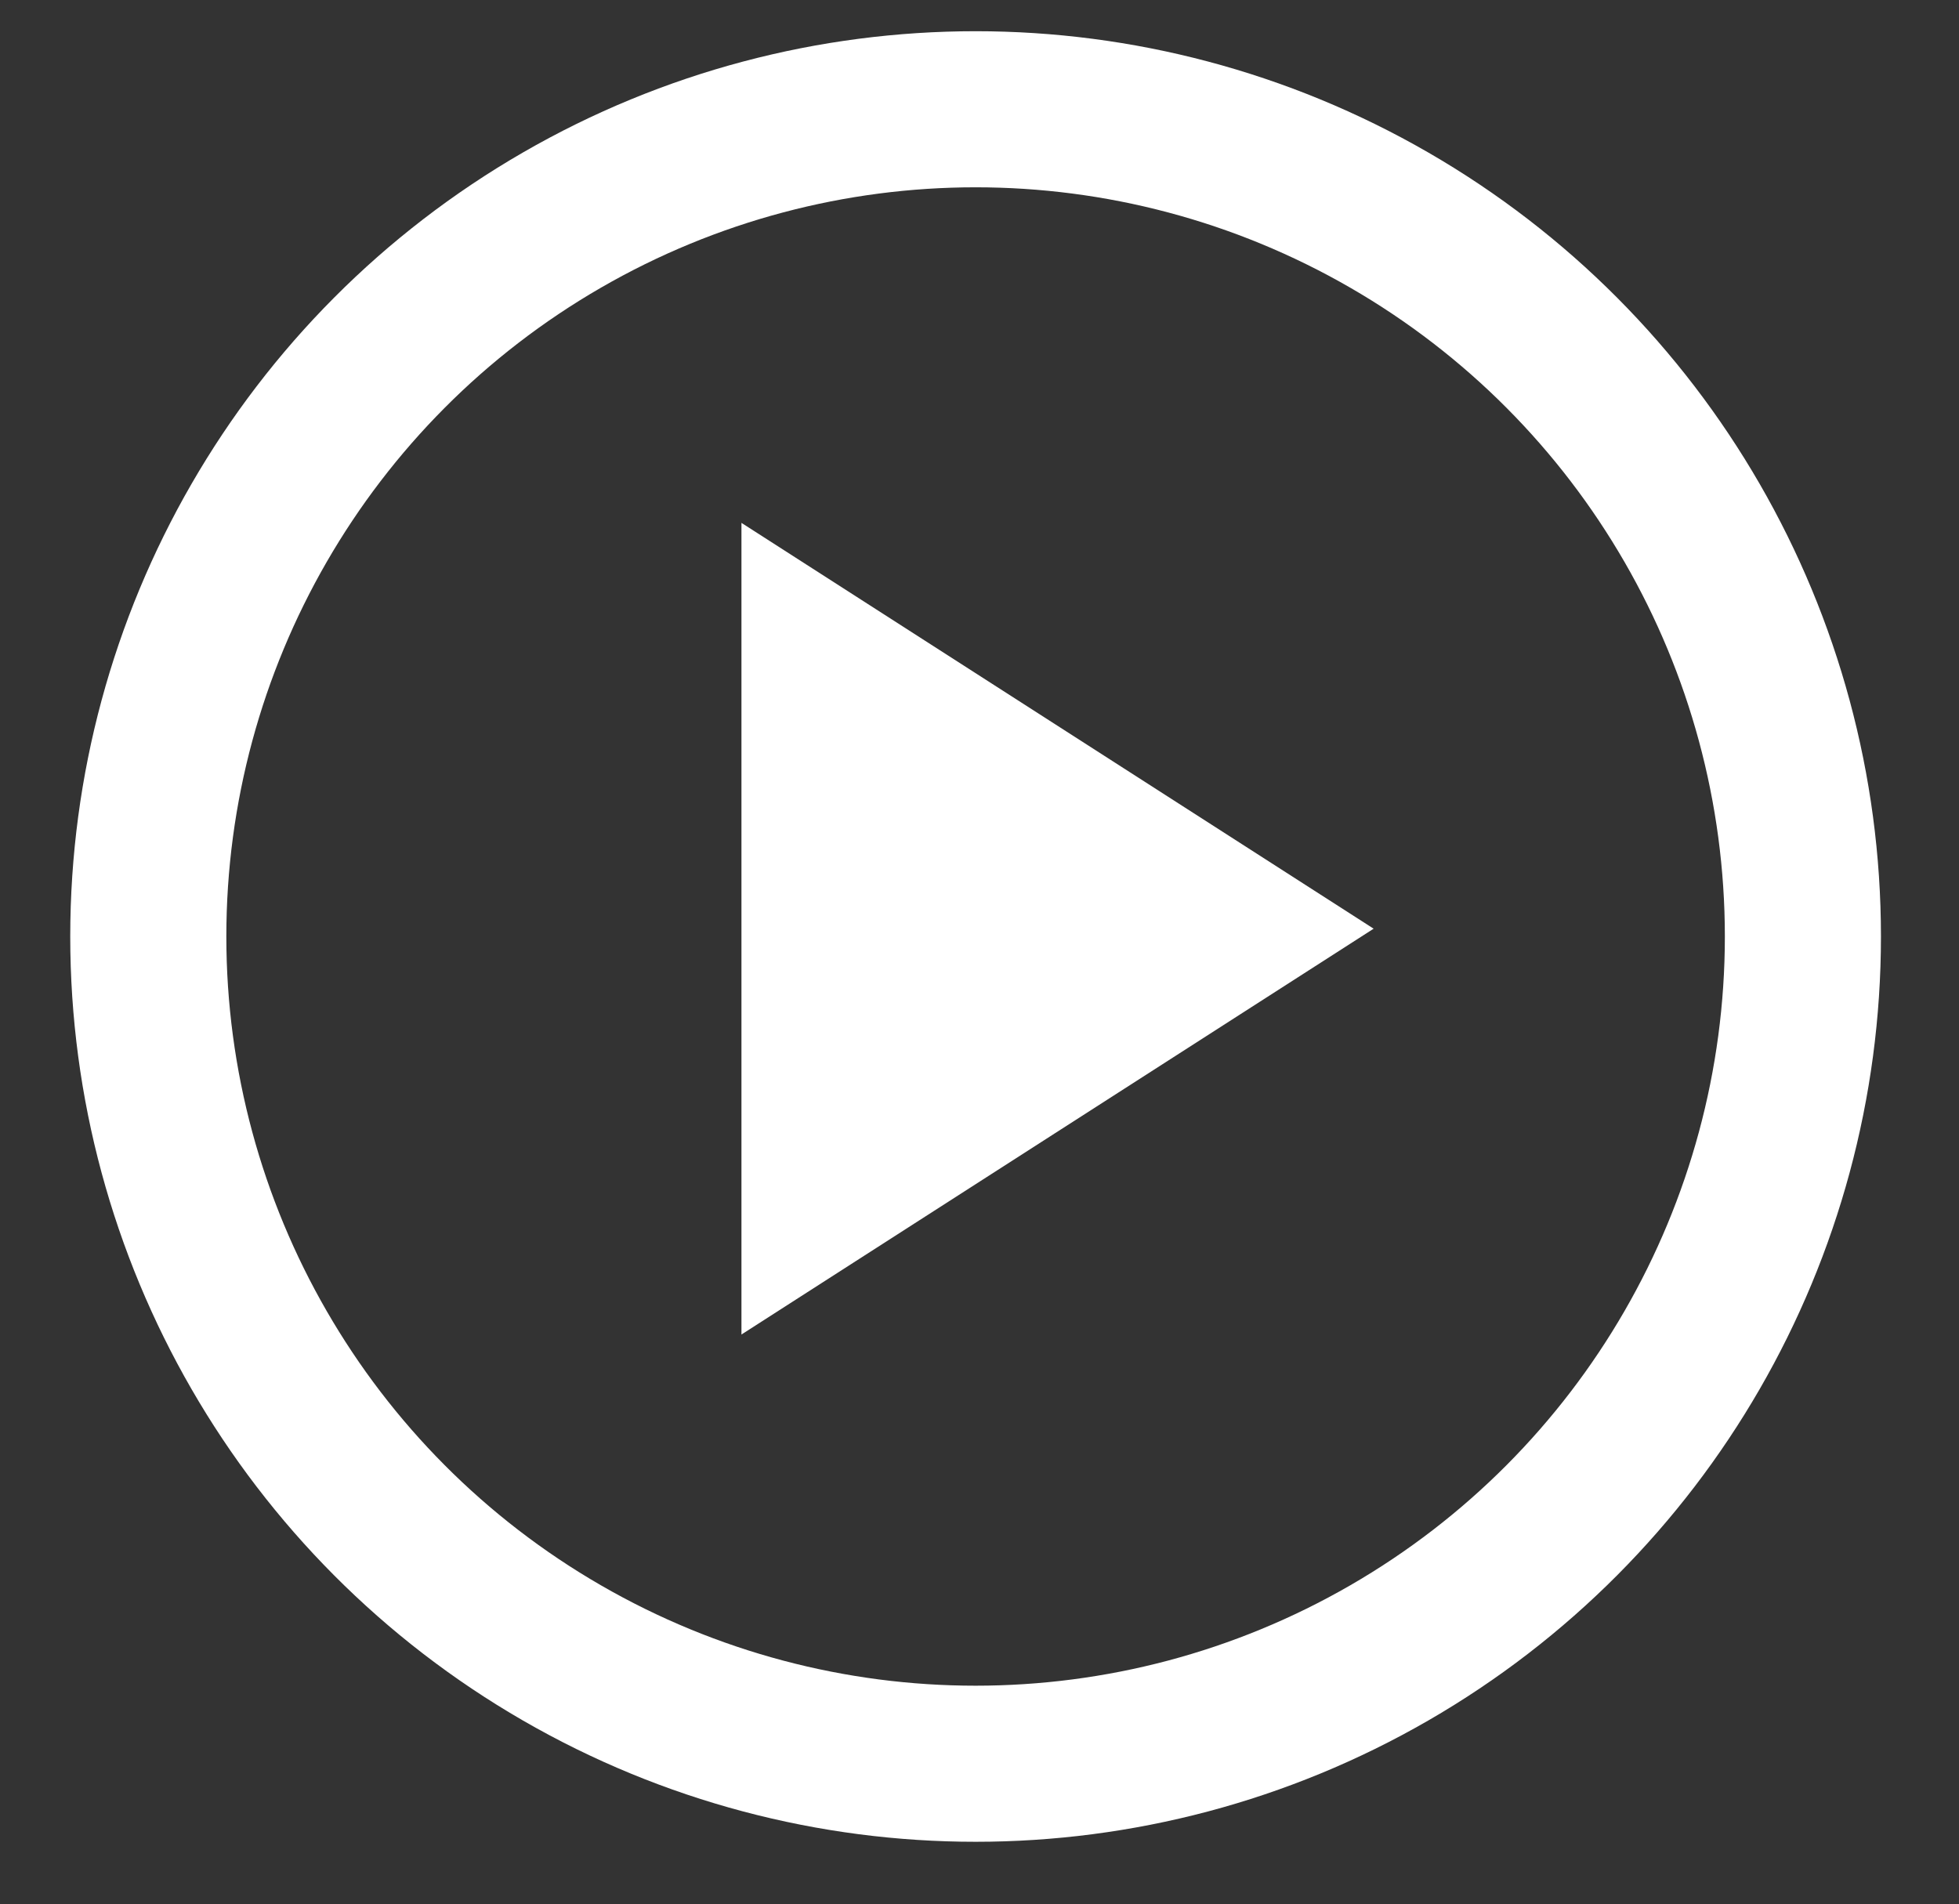
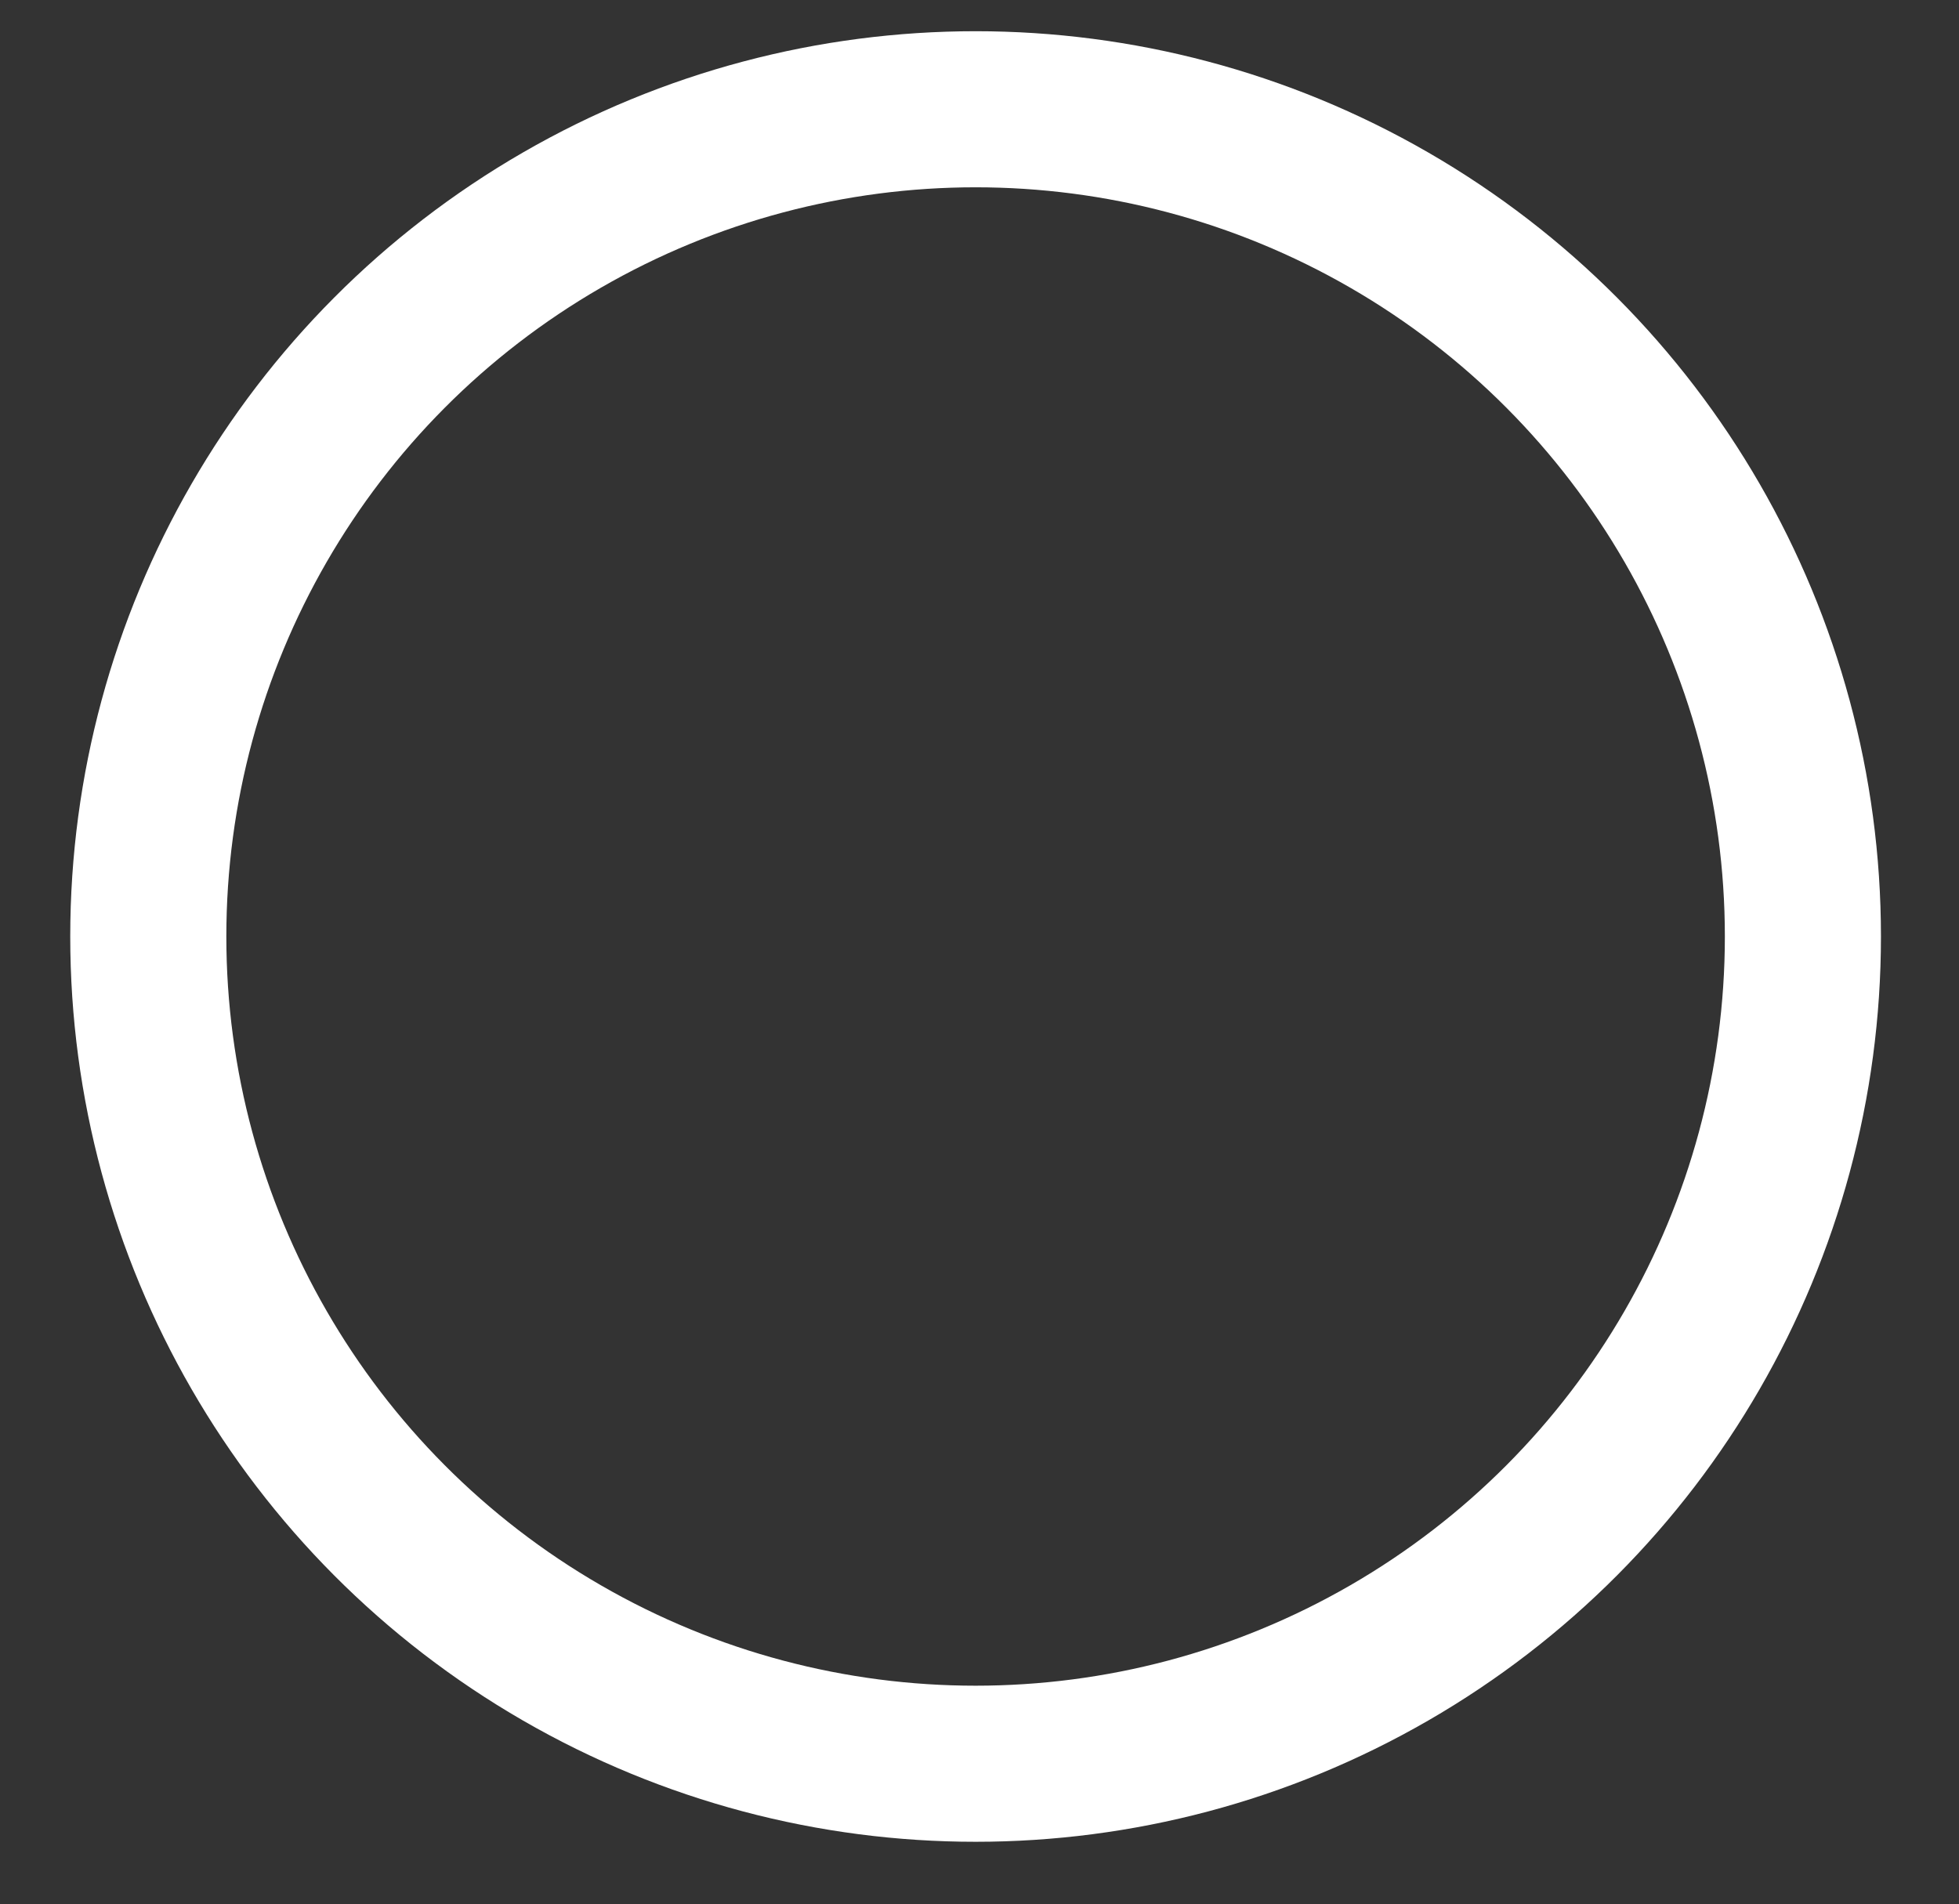
<svg xmlns="http://www.w3.org/2000/svg" viewBox="0 0 25.1 24.4">
  <rect x="0" y="0" width="25.1" height="24.4" fill="#333333" stroke="none" />
  <circle cx="12.5" cy="12" r="10.6" style="fill:none;stroke:#fff;stroke-miterlimit:10;stroke-width:2px" />
-   <path d="M9.5 6.8v10.3l8.1-5.2-8.1-5.2Z" style="fill:#fff" />
</svg>